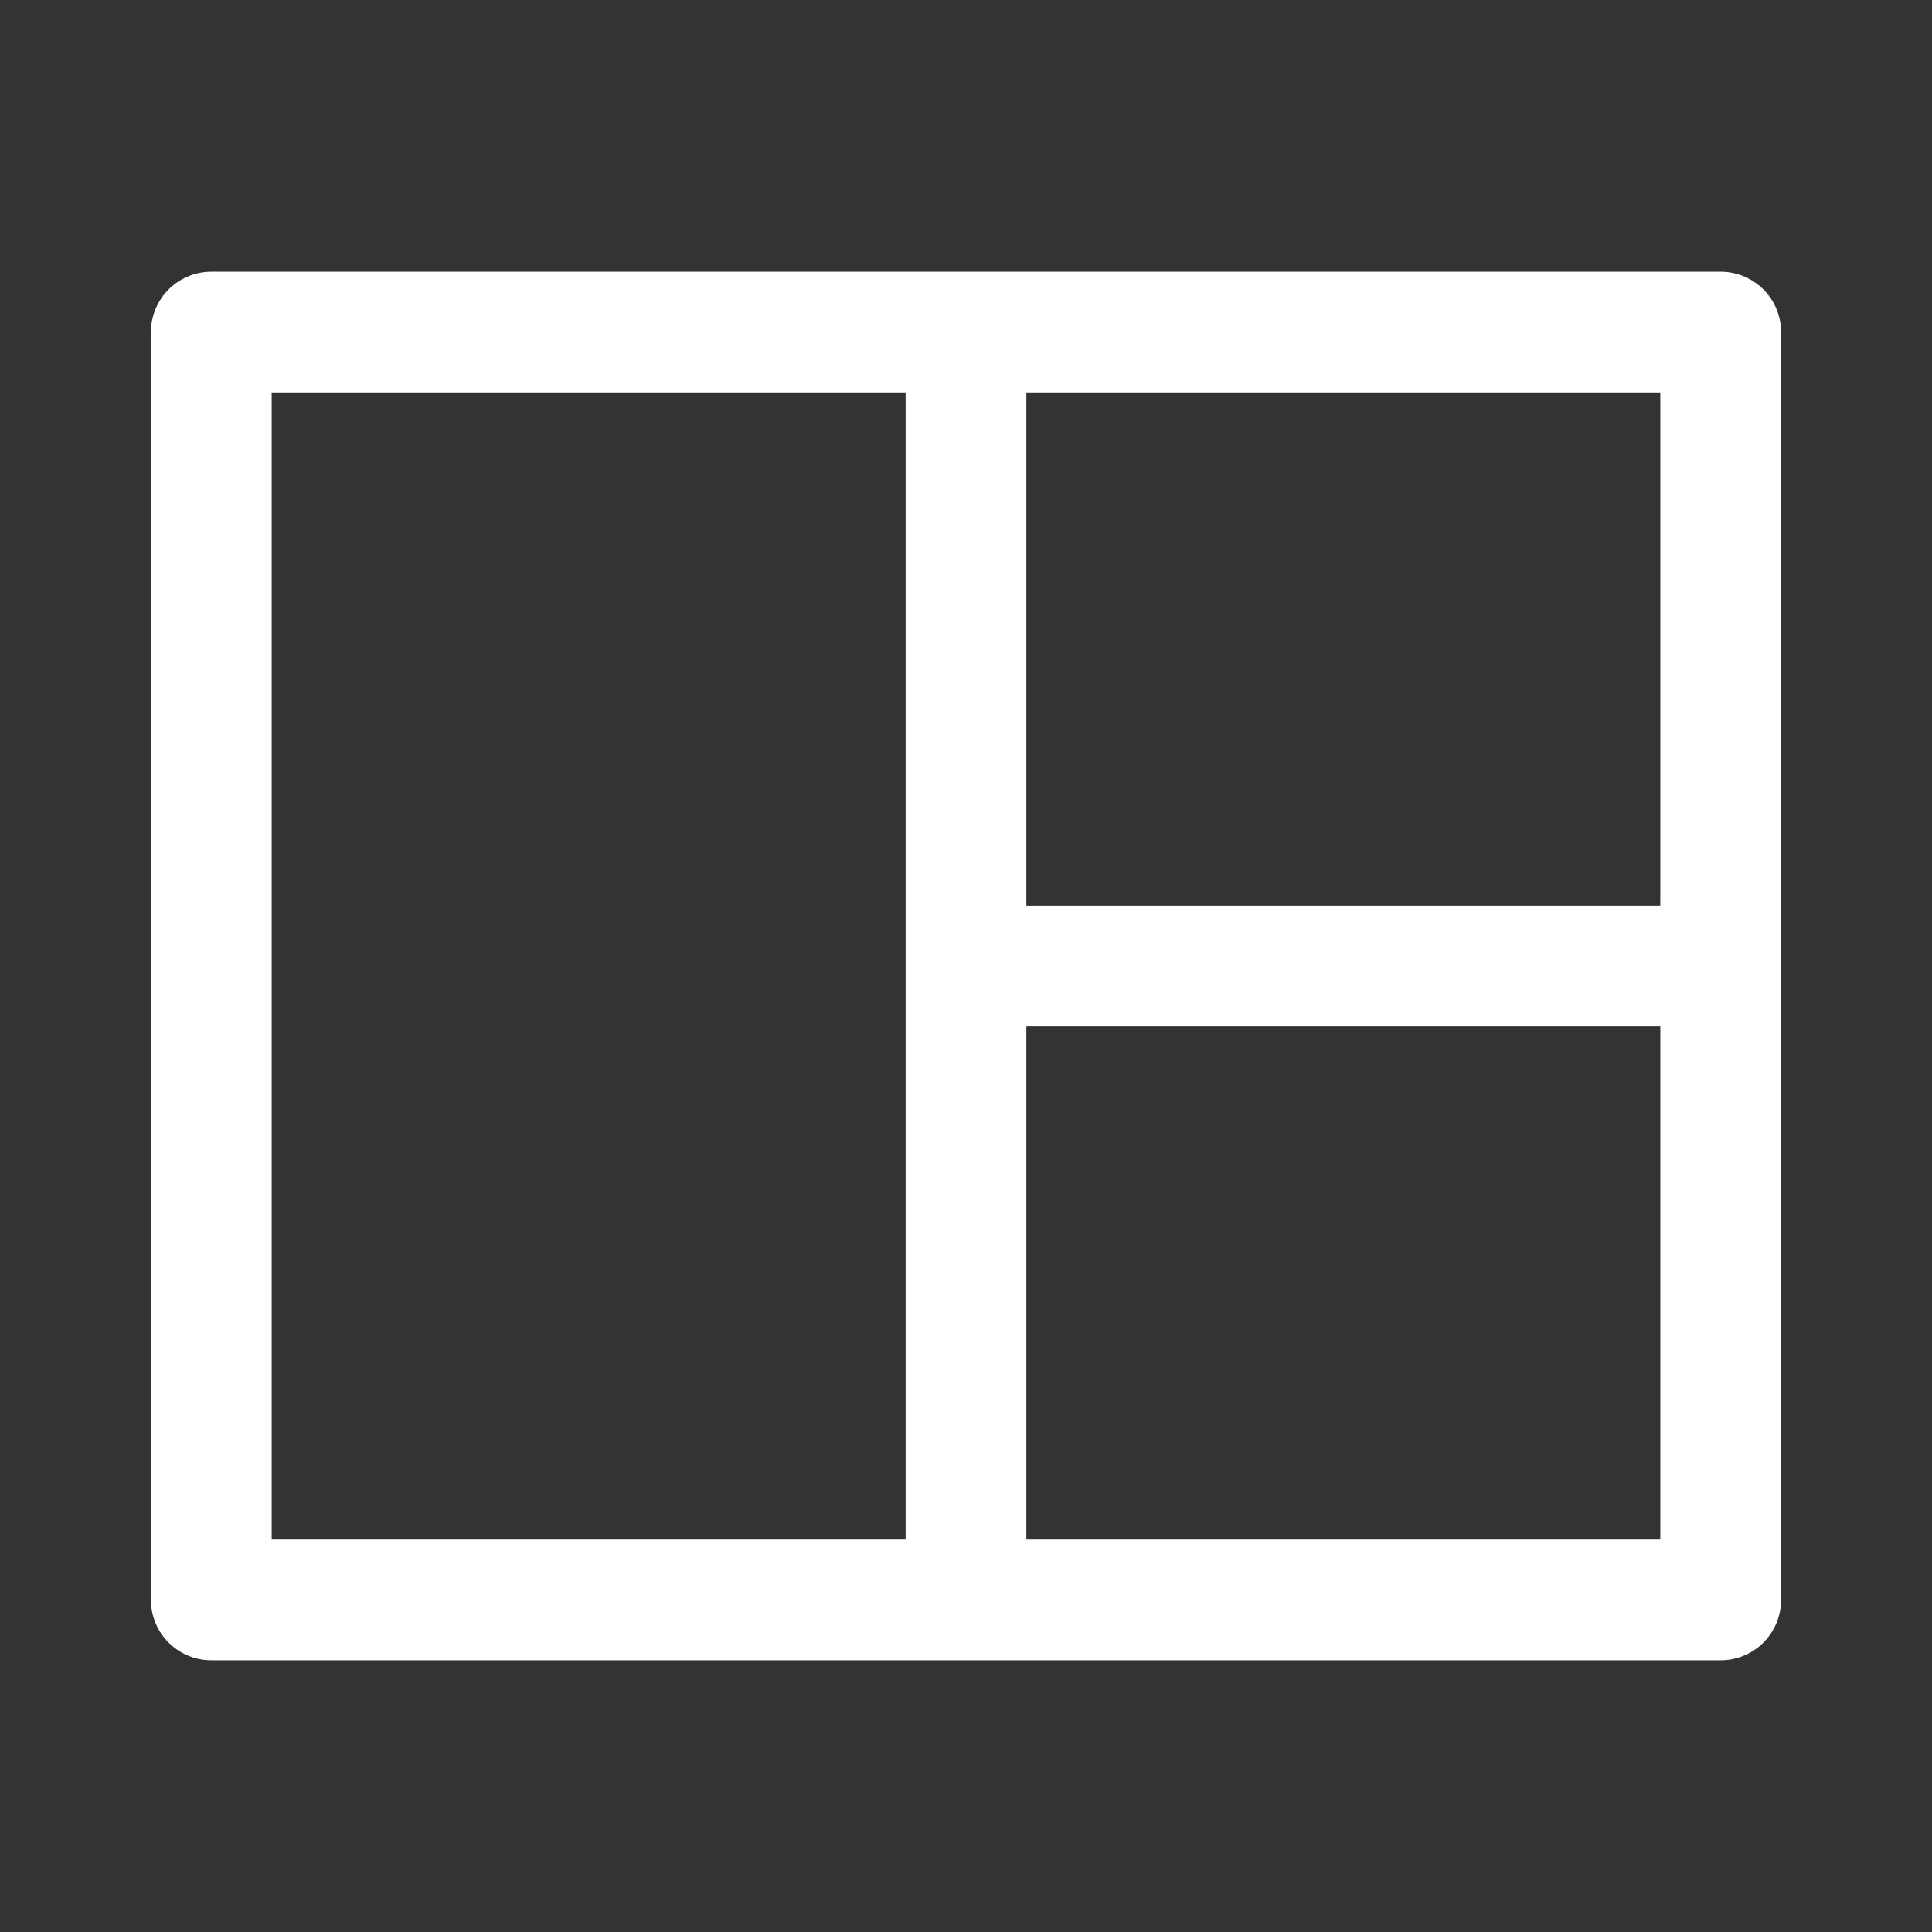
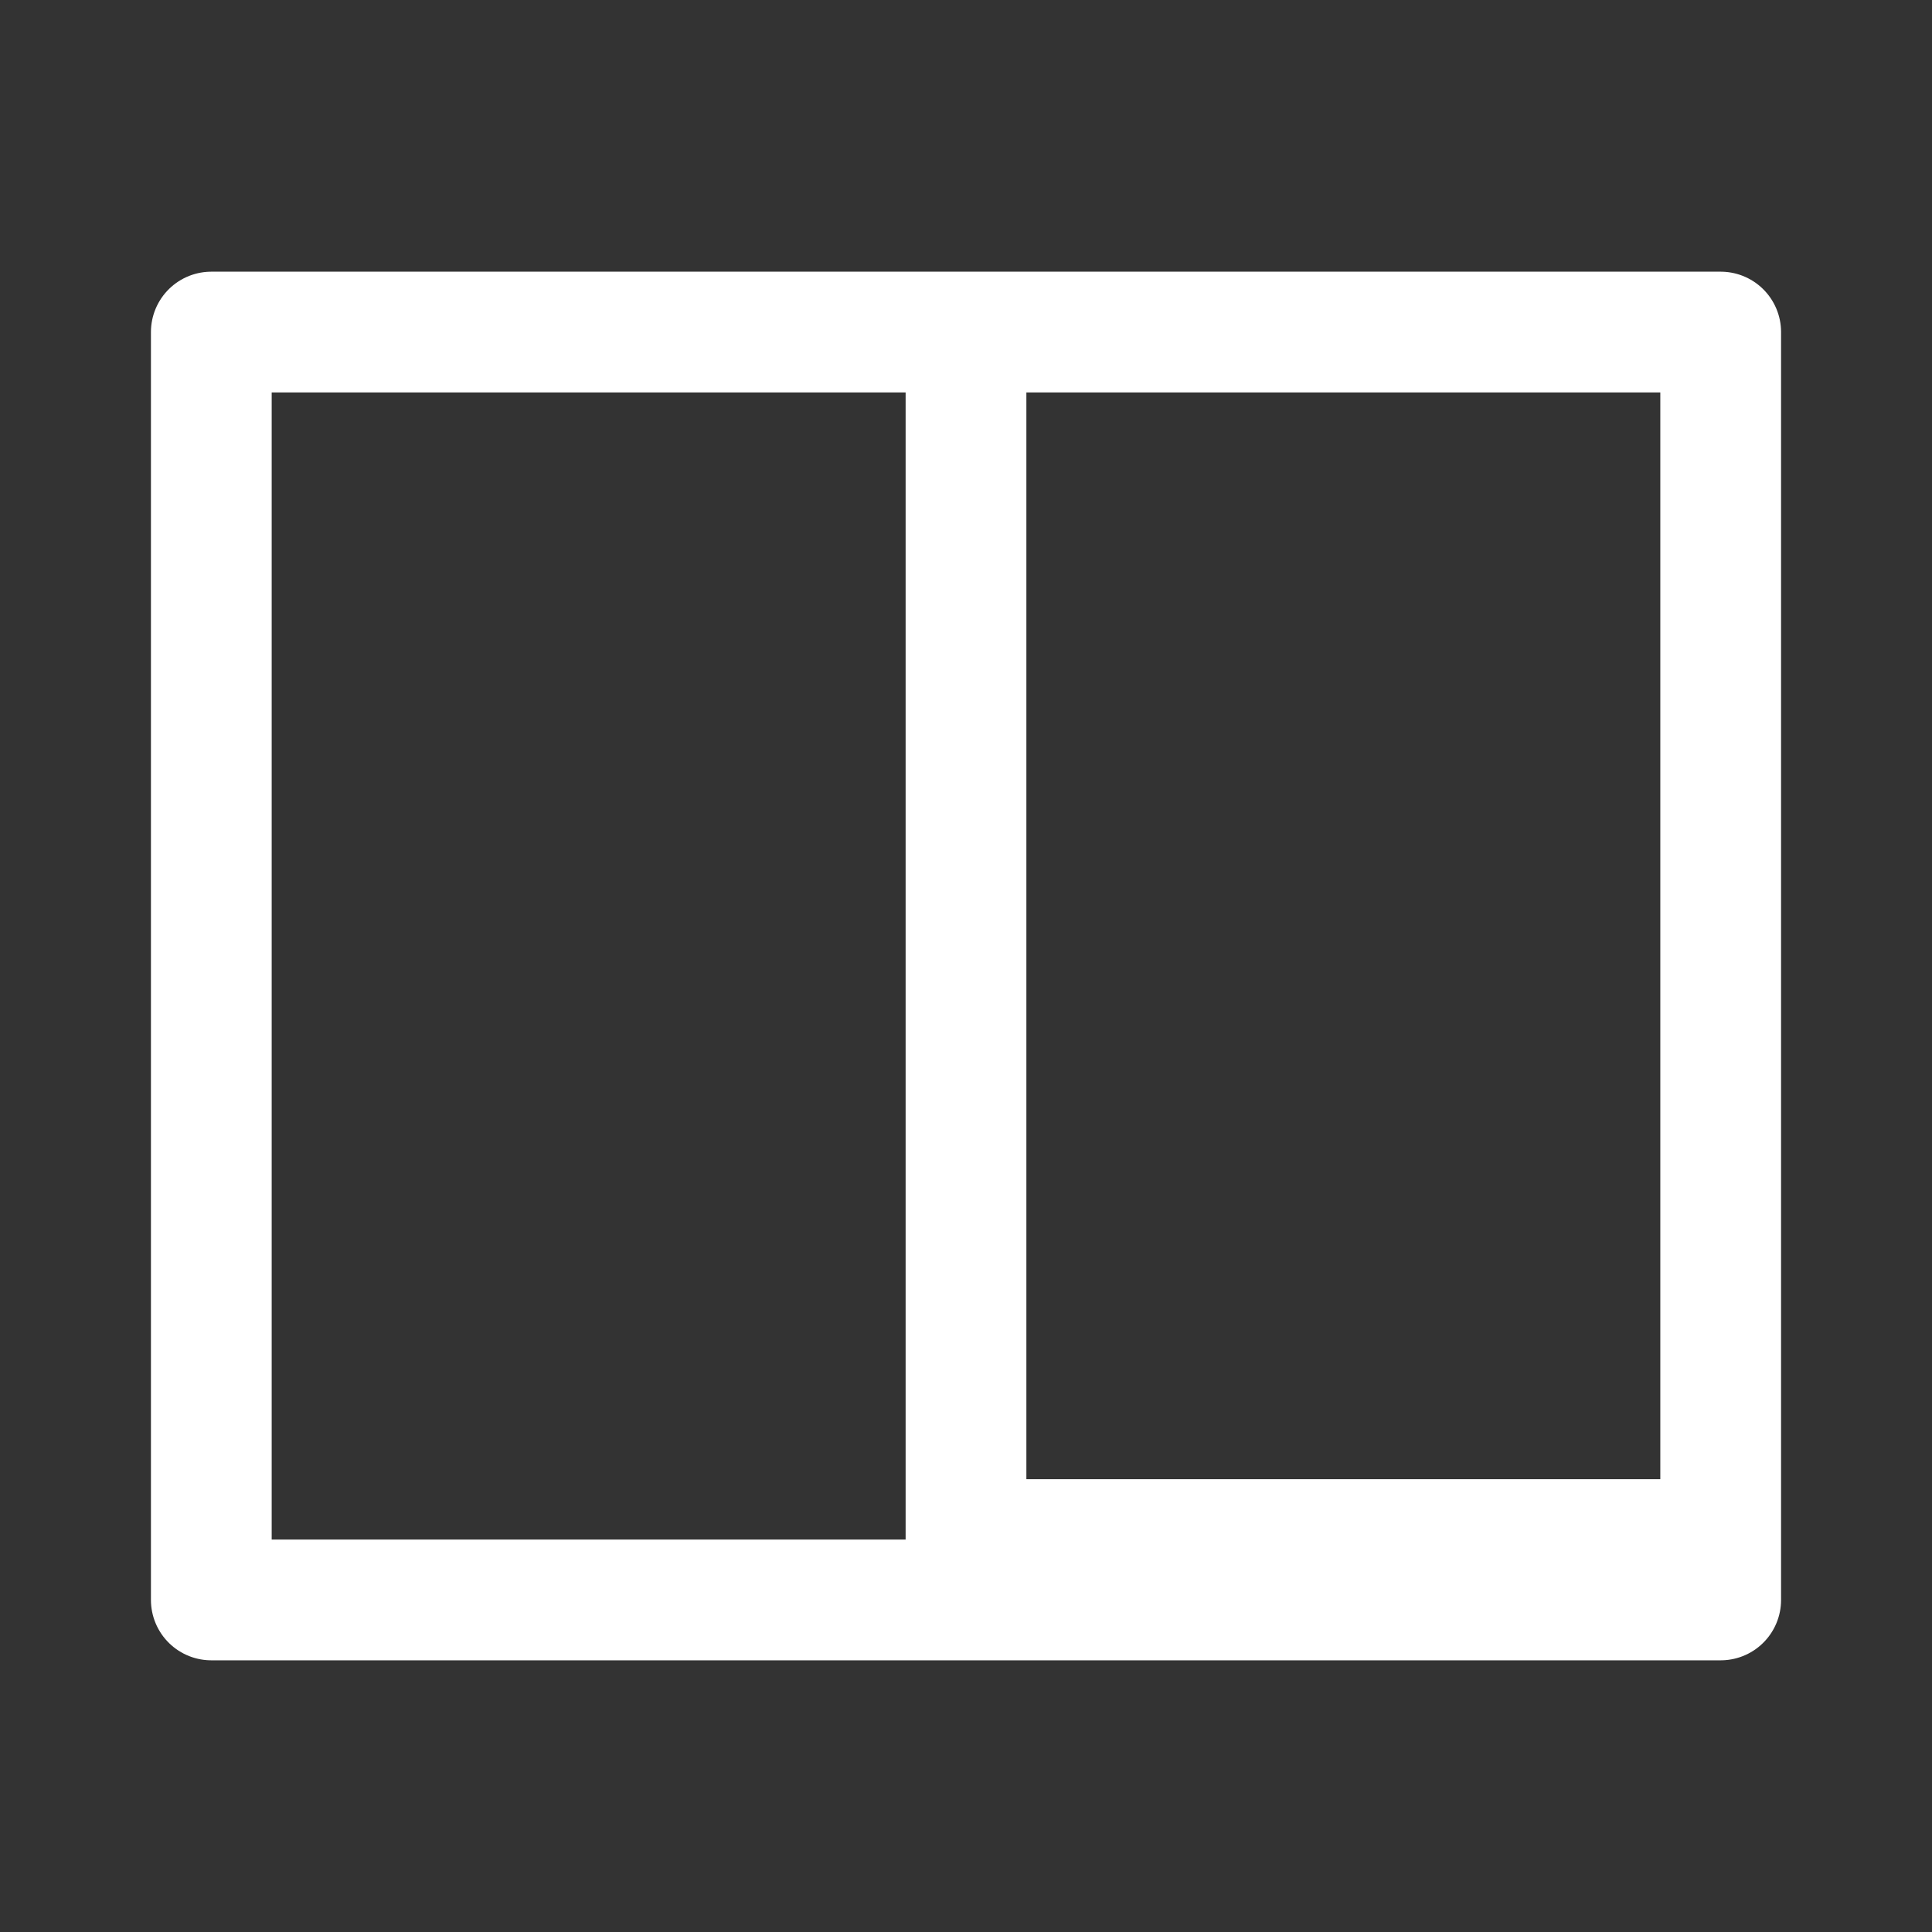
<svg xmlns="http://www.w3.org/2000/svg" width="64" height="64" viewBox="0 0 64 64" fill="none">
  <rect x="0" y="0" width="64" height="64" fill="#333333" stroke="none" />
-   <path d="M32 13V51M32 32H56M7 11H57V53H7V11Z" stroke="white" stroke-width="4" stroke-linecap="round" stroke-linejoin="round" />
+   <path d="M32 13V51H56M7 11H57V53H7V11Z" stroke="white" stroke-width="4" stroke-linecap="round" stroke-linejoin="round" />
</svg>